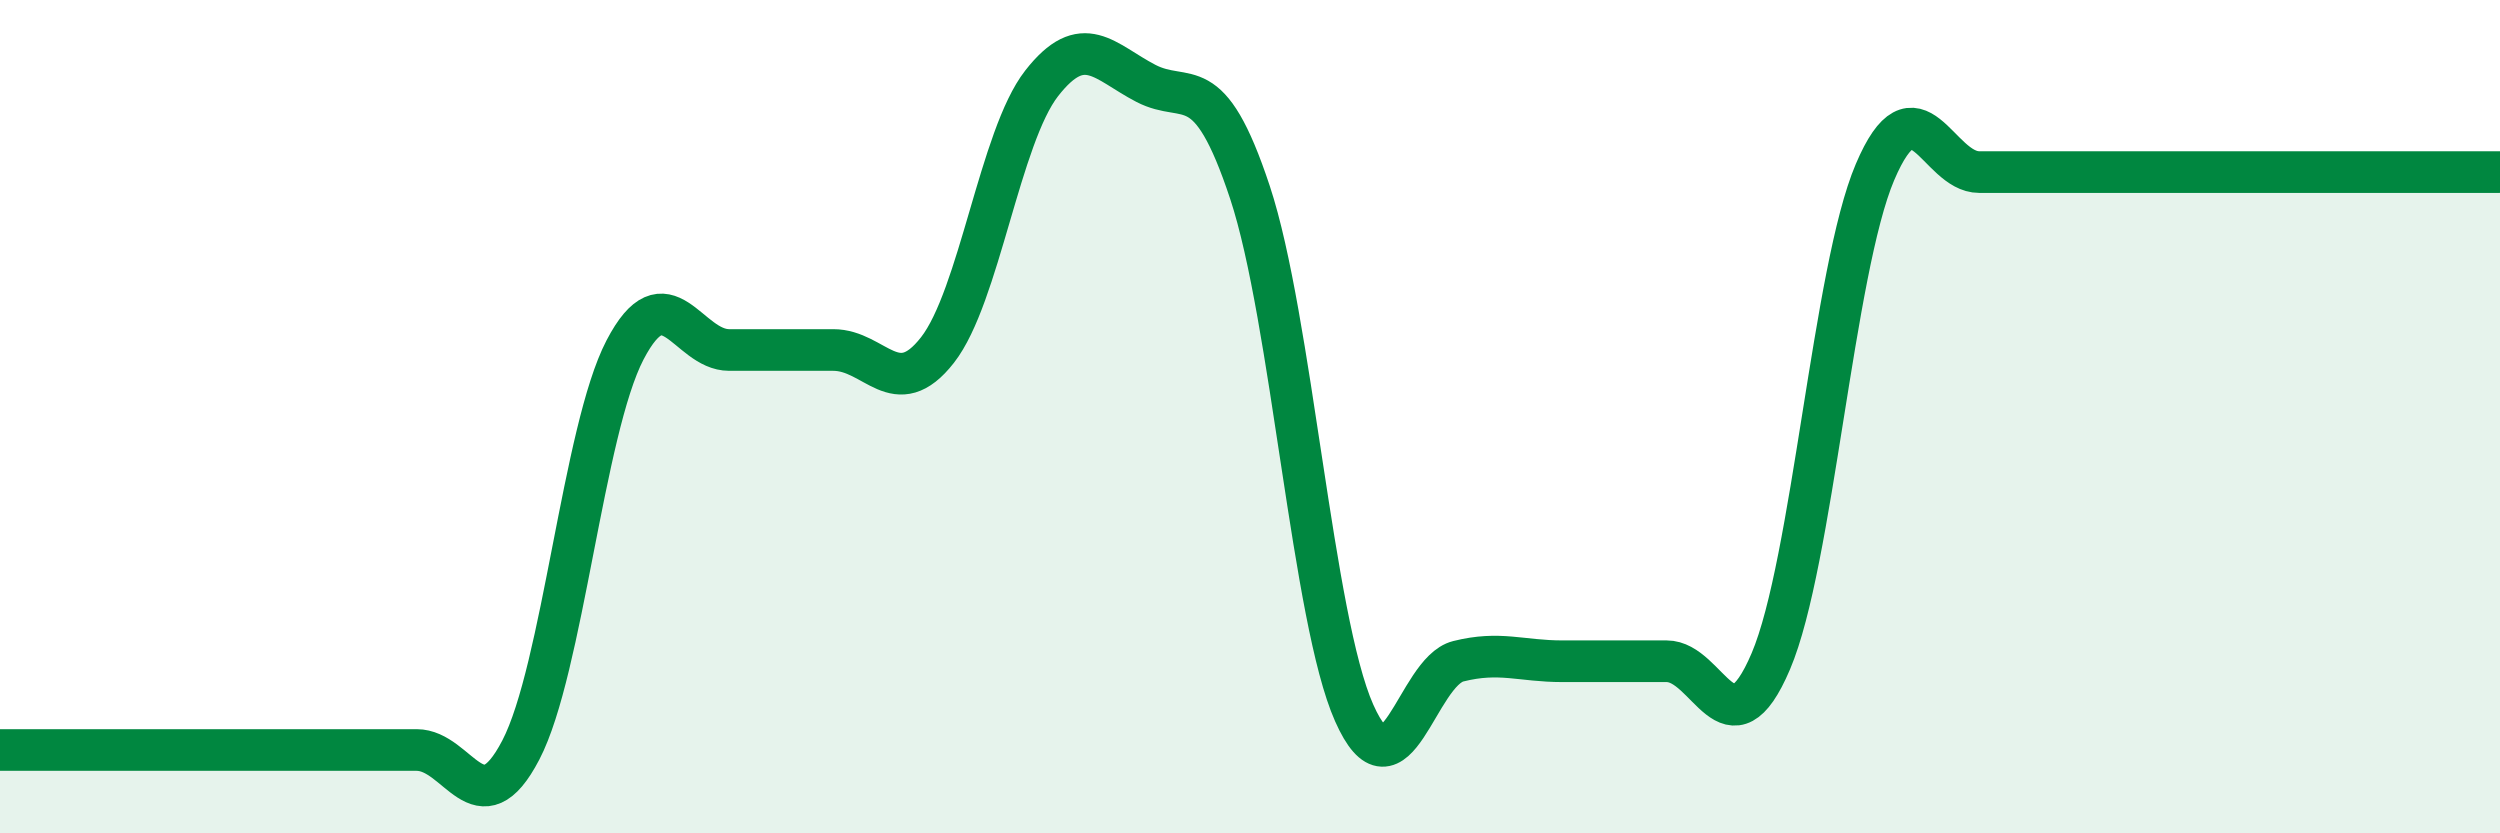
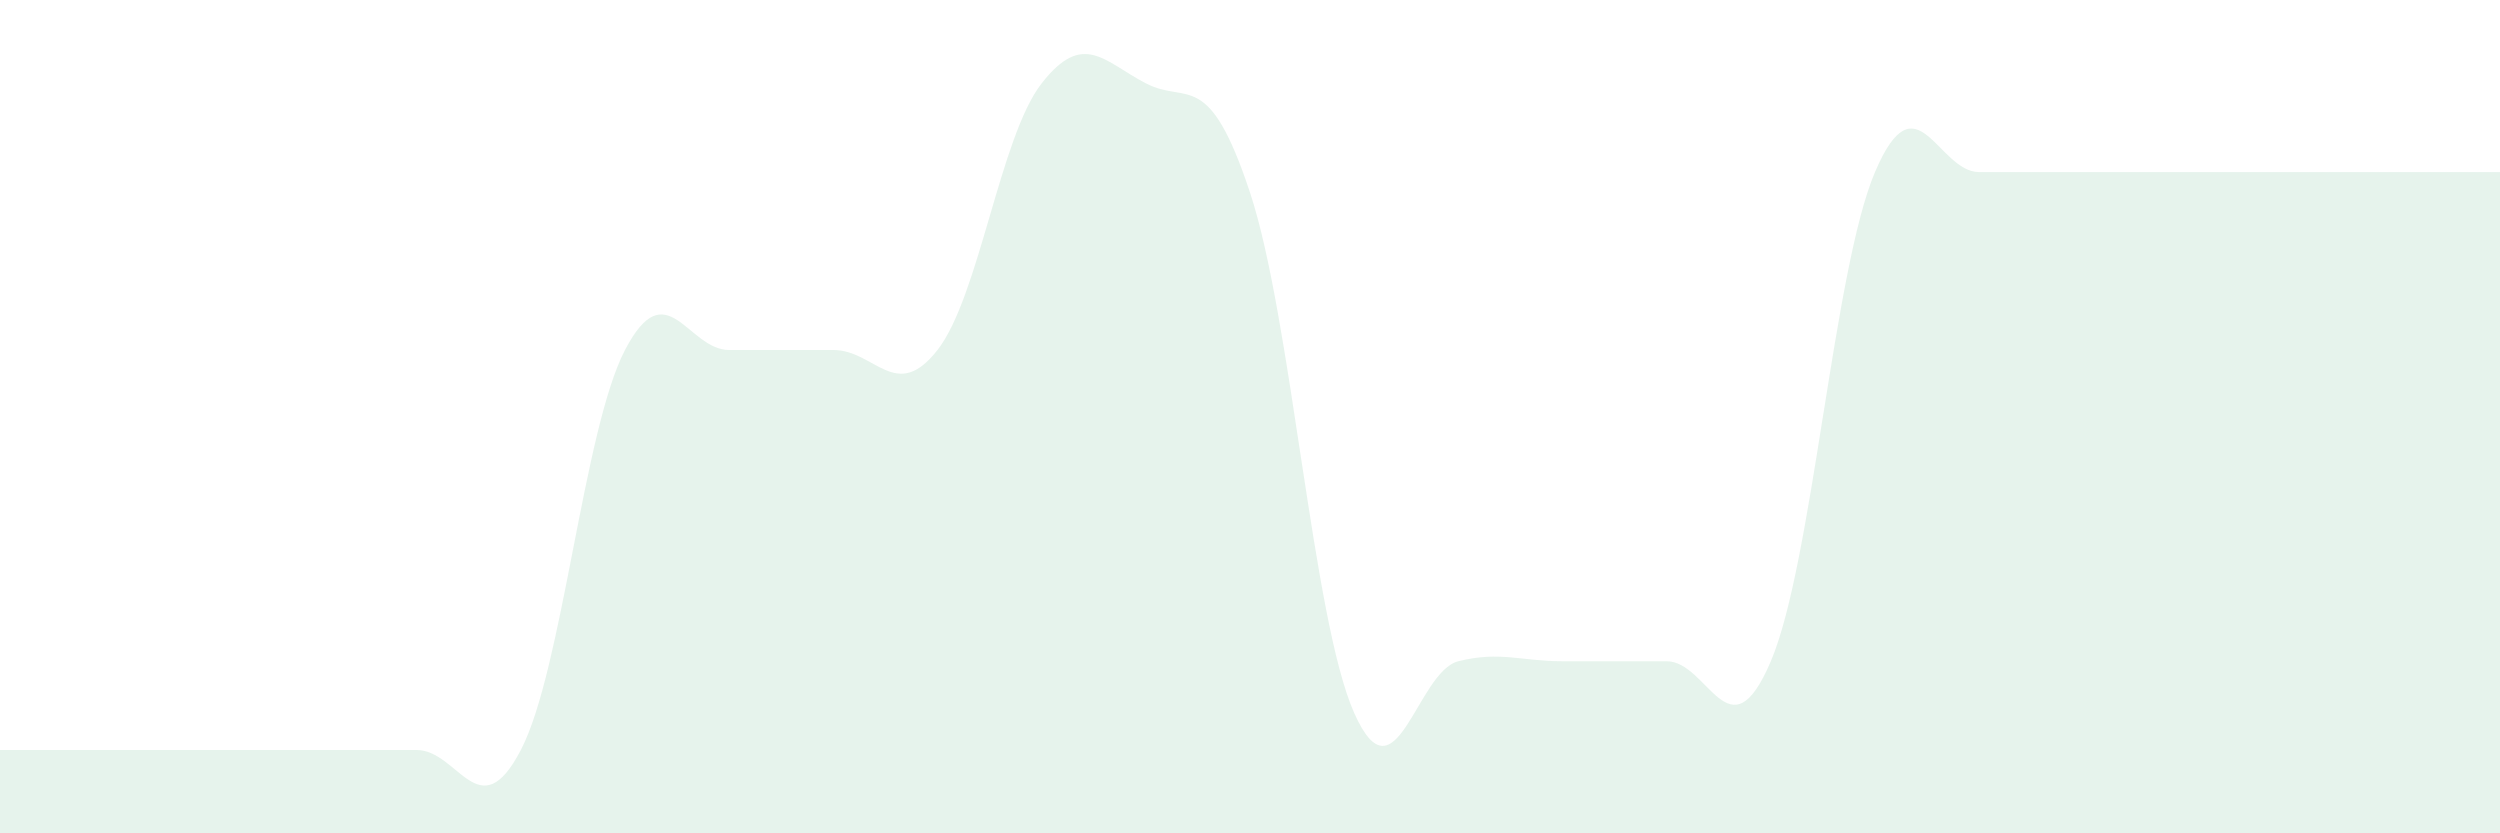
<svg xmlns="http://www.w3.org/2000/svg" width="60" height="20" viewBox="0 0 60 20">
  <path d="M 0,18 C 0.5,18 1.5,18 2.5,18 C 3.5,18 4,18 5,18 C 6,18 6.5,18 7.5,18 C 8.5,18 9,18 10,18 C 11,18 11.5,19.92 12.5,18 C 13.5,16.08 14,10.32 15,8.4 C 16,6.48 16.5,8.4 17.5,8.4 C 18.5,8.4 19,8.4 20,8.4 C 21,8.4 21.5,9.68 22.5,8.4 C 23.5,7.12 24,3.28 25,2 C 26,0.72 26.5,1.48 27.5,2 C 28.5,2.52 29,1.6 30,4.62 C 31,7.64 31.5,14.86 32.5,17.11 C 33.5,19.36 34,16.12 35,15.87 C 36,15.62 36.5,15.87 37.5,15.87 C 38.5,15.87 39,15.87 40,15.87 C 41,15.87 41.5,18.22 42.5,15.87 C 43.5,13.52 44,6.48 45,4.13 C 46,1.78 46.5,4.13 47.5,4.13 C 48.5,4.13 49,4.13 50,4.13 C 51,4.13 51.5,4.13 52.5,4.13 C 53.5,4.13 54,4.13 55,4.13 C 56,4.13 56.5,4.13 57.5,4.13 C 58.5,4.13 59.5,4.13 60,4.13L60 20L0 20Z" fill="#008740" opacity="0.1" stroke-linecap="round" stroke-linejoin="round" />
-   <path d="M 0,18 C 0.5,18 1.5,18 2.5,18 C 3.5,18 4,18 5,18 C 6,18 6.5,18 7.5,18 C 8.5,18 9,18 10,18 C 11,18 11.5,19.92 12.5,18 C 13.5,16.08 14,10.32 15,8.4 C 16,6.48 16.5,8.4 17.5,8.4 C 18.5,8.4 19,8.4 20,8.4 C 21,8.4 21.5,9.68 22.5,8.4 C 23.5,7.12 24,3.28 25,2 C 26,0.72 26.5,1.48 27.5,2 C 28.5,2.52 29,1.6 30,4.62 C 31,7.64 31.5,14.86 32.5,17.11 C 33.5,19.36 34,16.12 35,15.87 C 36,15.62 36.5,15.87 37.5,15.87 C 38.5,15.87 39,15.87 40,15.87 C 41,15.87 41.5,18.22 42.5,15.87 C 43.5,13.52 44,6.48 45,4.13 C 46,1.78 46.5,4.13 47.5,4.13 C 48.5,4.13 49,4.13 50,4.13 C 51,4.13 51.5,4.13 52.5,4.13 C 53.5,4.13 54,4.13 55,4.13 C 56,4.13 56.5,4.13 57.5,4.13 C 58.5,4.13 59.5,4.13 60,4.13" stroke="#008740" stroke-width="1" fill="none" stroke-linecap="round" stroke-linejoin="round" />
</svg>